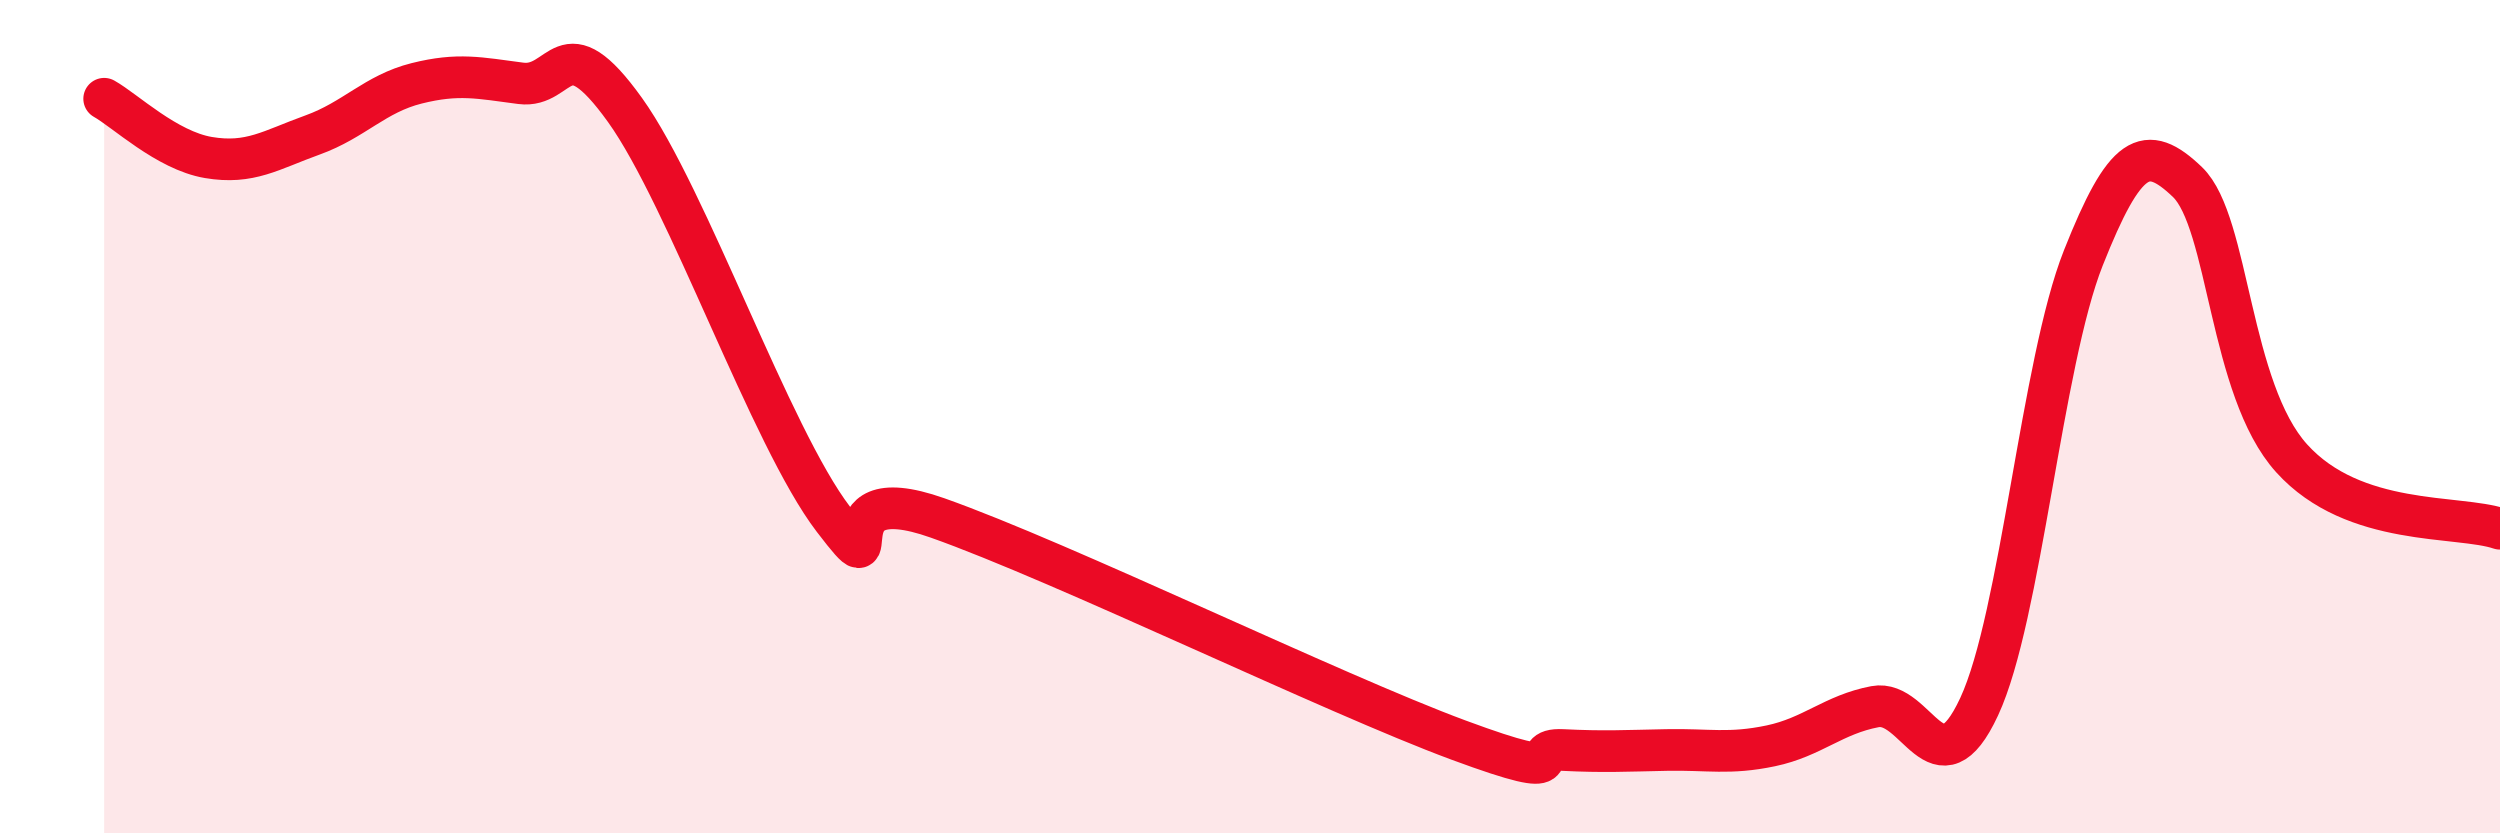
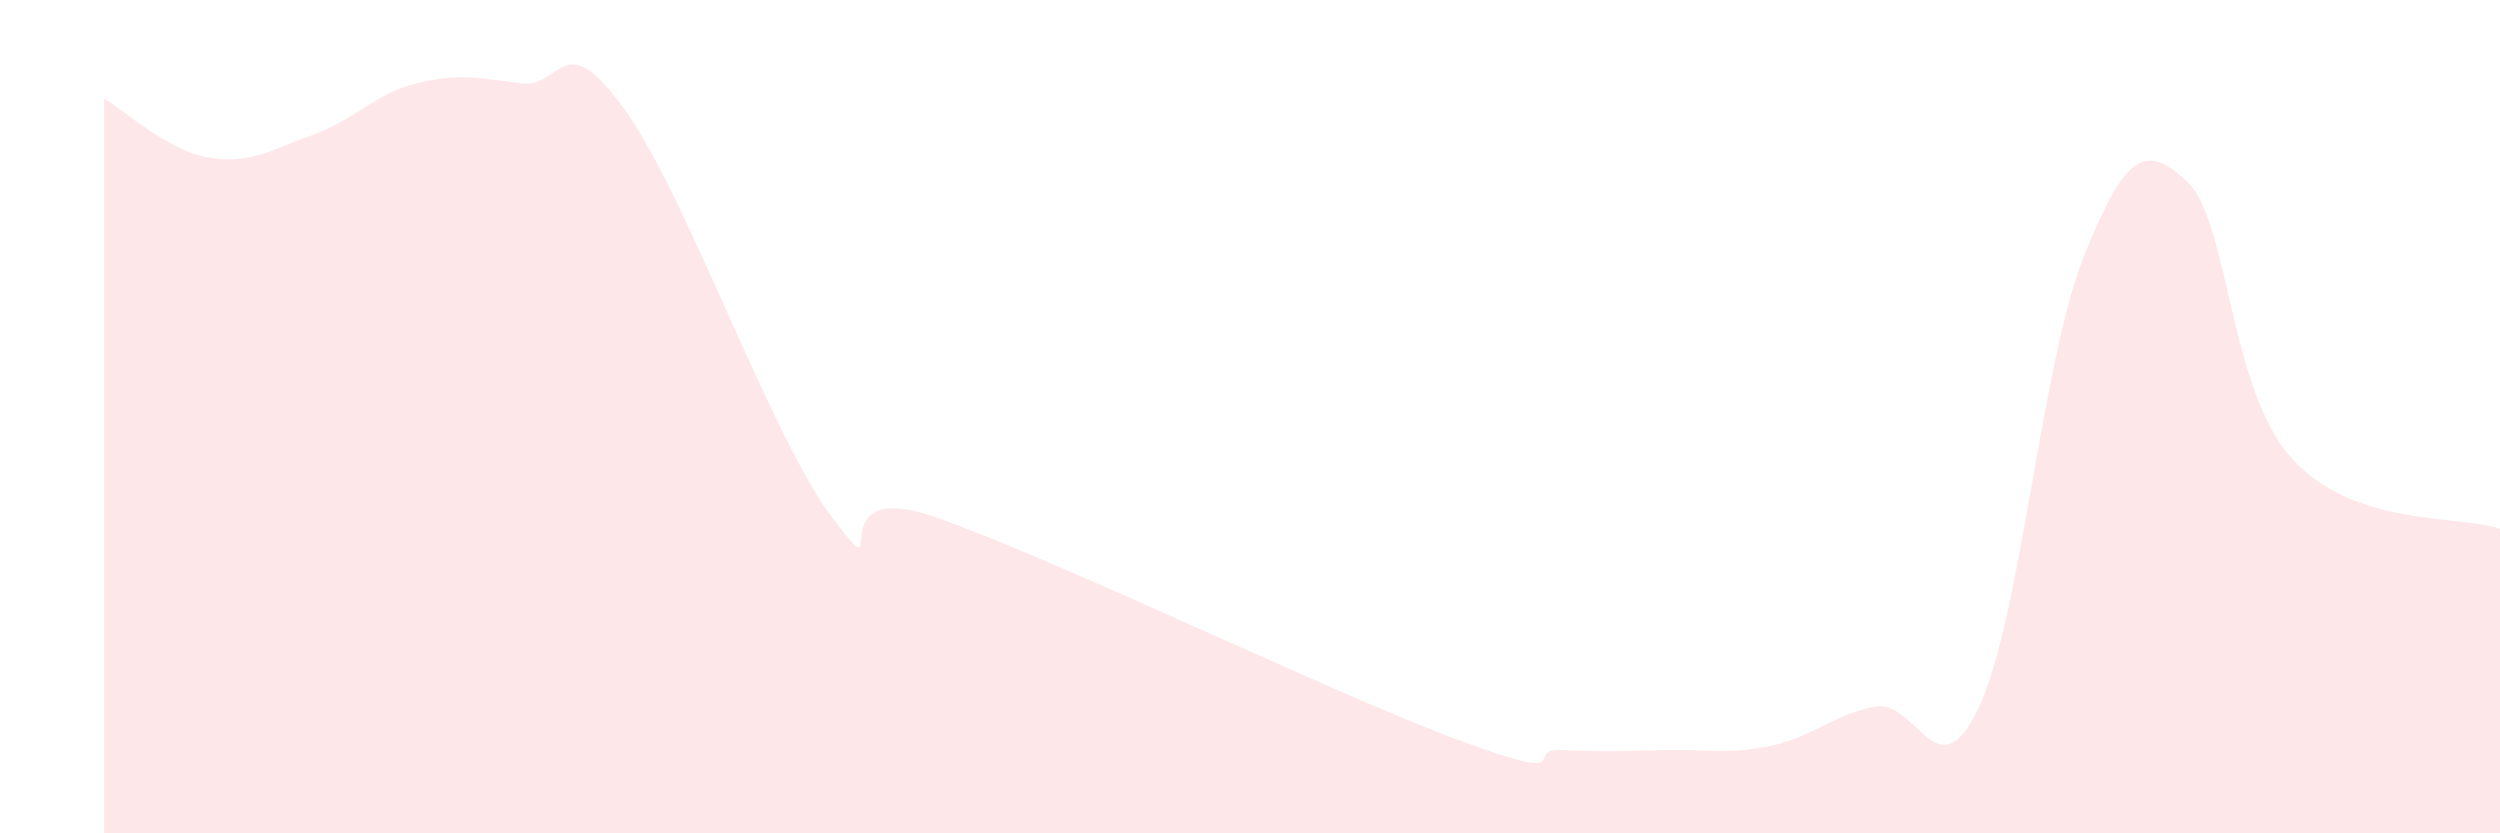
<svg xmlns="http://www.w3.org/2000/svg" width="60" height="20" viewBox="0 0 60 20">
  <path d="M 2.5,2.37 C 3,2.65 4,3.61 5,3.78 C 6,3.95 6.5,3.6 7.5,3.24 C 8.5,2.88 9,2.25 10,2 C 11,1.75 11.5,1.87 12.5,2 C 13.5,2.13 13.5,0.55 15,2.64 C 16.5,4.73 18.5,10.5 20,12.46 C 21.5,14.42 19.5,11.37 22.5,12.43 C 25.5,13.49 32,16.65 35,17.76 C 38,18.87 36.5,17.95 37.5,18 C 38.5,18.05 39,18.02 40,18 C 41,17.98 41.5,18.11 42.5,17.9 C 43.5,17.69 44,17.15 45,16.96 C 46,16.77 46.5,19.11 47.5,16.96 C 48.5,14.81 49,8.71 50,6.19 C 51,3.67 51.5,3.41 52.5,4.37 C 53.5,5.33 53.5,9.34 55,11 C 56.5,12.66 59,12.35 60,12.69L60 20L2.5 20Z" fill="#EB0A25" opacity="0.1" stroke-linecap="round" stroke-linejoin="round" />
-   <path d="M 2.5,2.37 C 3,2.65 4,3.61 5,3.78 C 6,3.95 6.5,3.6 7.5,3.24 C 8.5,2.88 9,2.25 10,2 C 11,1.75 11.5,1.87 12.5,2 C 13.5,2.13 13.5,0.55 15,2.64 C 16.5,4.73 18.5,10.5 20,12.46 C 21.5,14.42 19.5,11.37 22.5,12.43 C 25.5,13.49 32,16.65 35,17.76 C 38,18.87 36.5,17.95 37.5,18 C 38.5,18.05 39,18.02 40,18 C 41,17.98 41.5,18.11 42.5,17.9 C 43.5,17.69 44,17.15 45,16.96 C 46,16.77 46.5,19.11 47.5,16.96 C 48.5,14.81 49,8.71 50,6.19 C 51,3.67 51.5,3.41 52.5,4.37 C 53.5,5.33 53.5,9.34 55,11 C 56.5,12.66 59,12.35 60,12.69" stroke="#EB0A25" stroke-width="1" fill="none" stroke-linecap="round" stroke-linejoin="round" />
</svg>